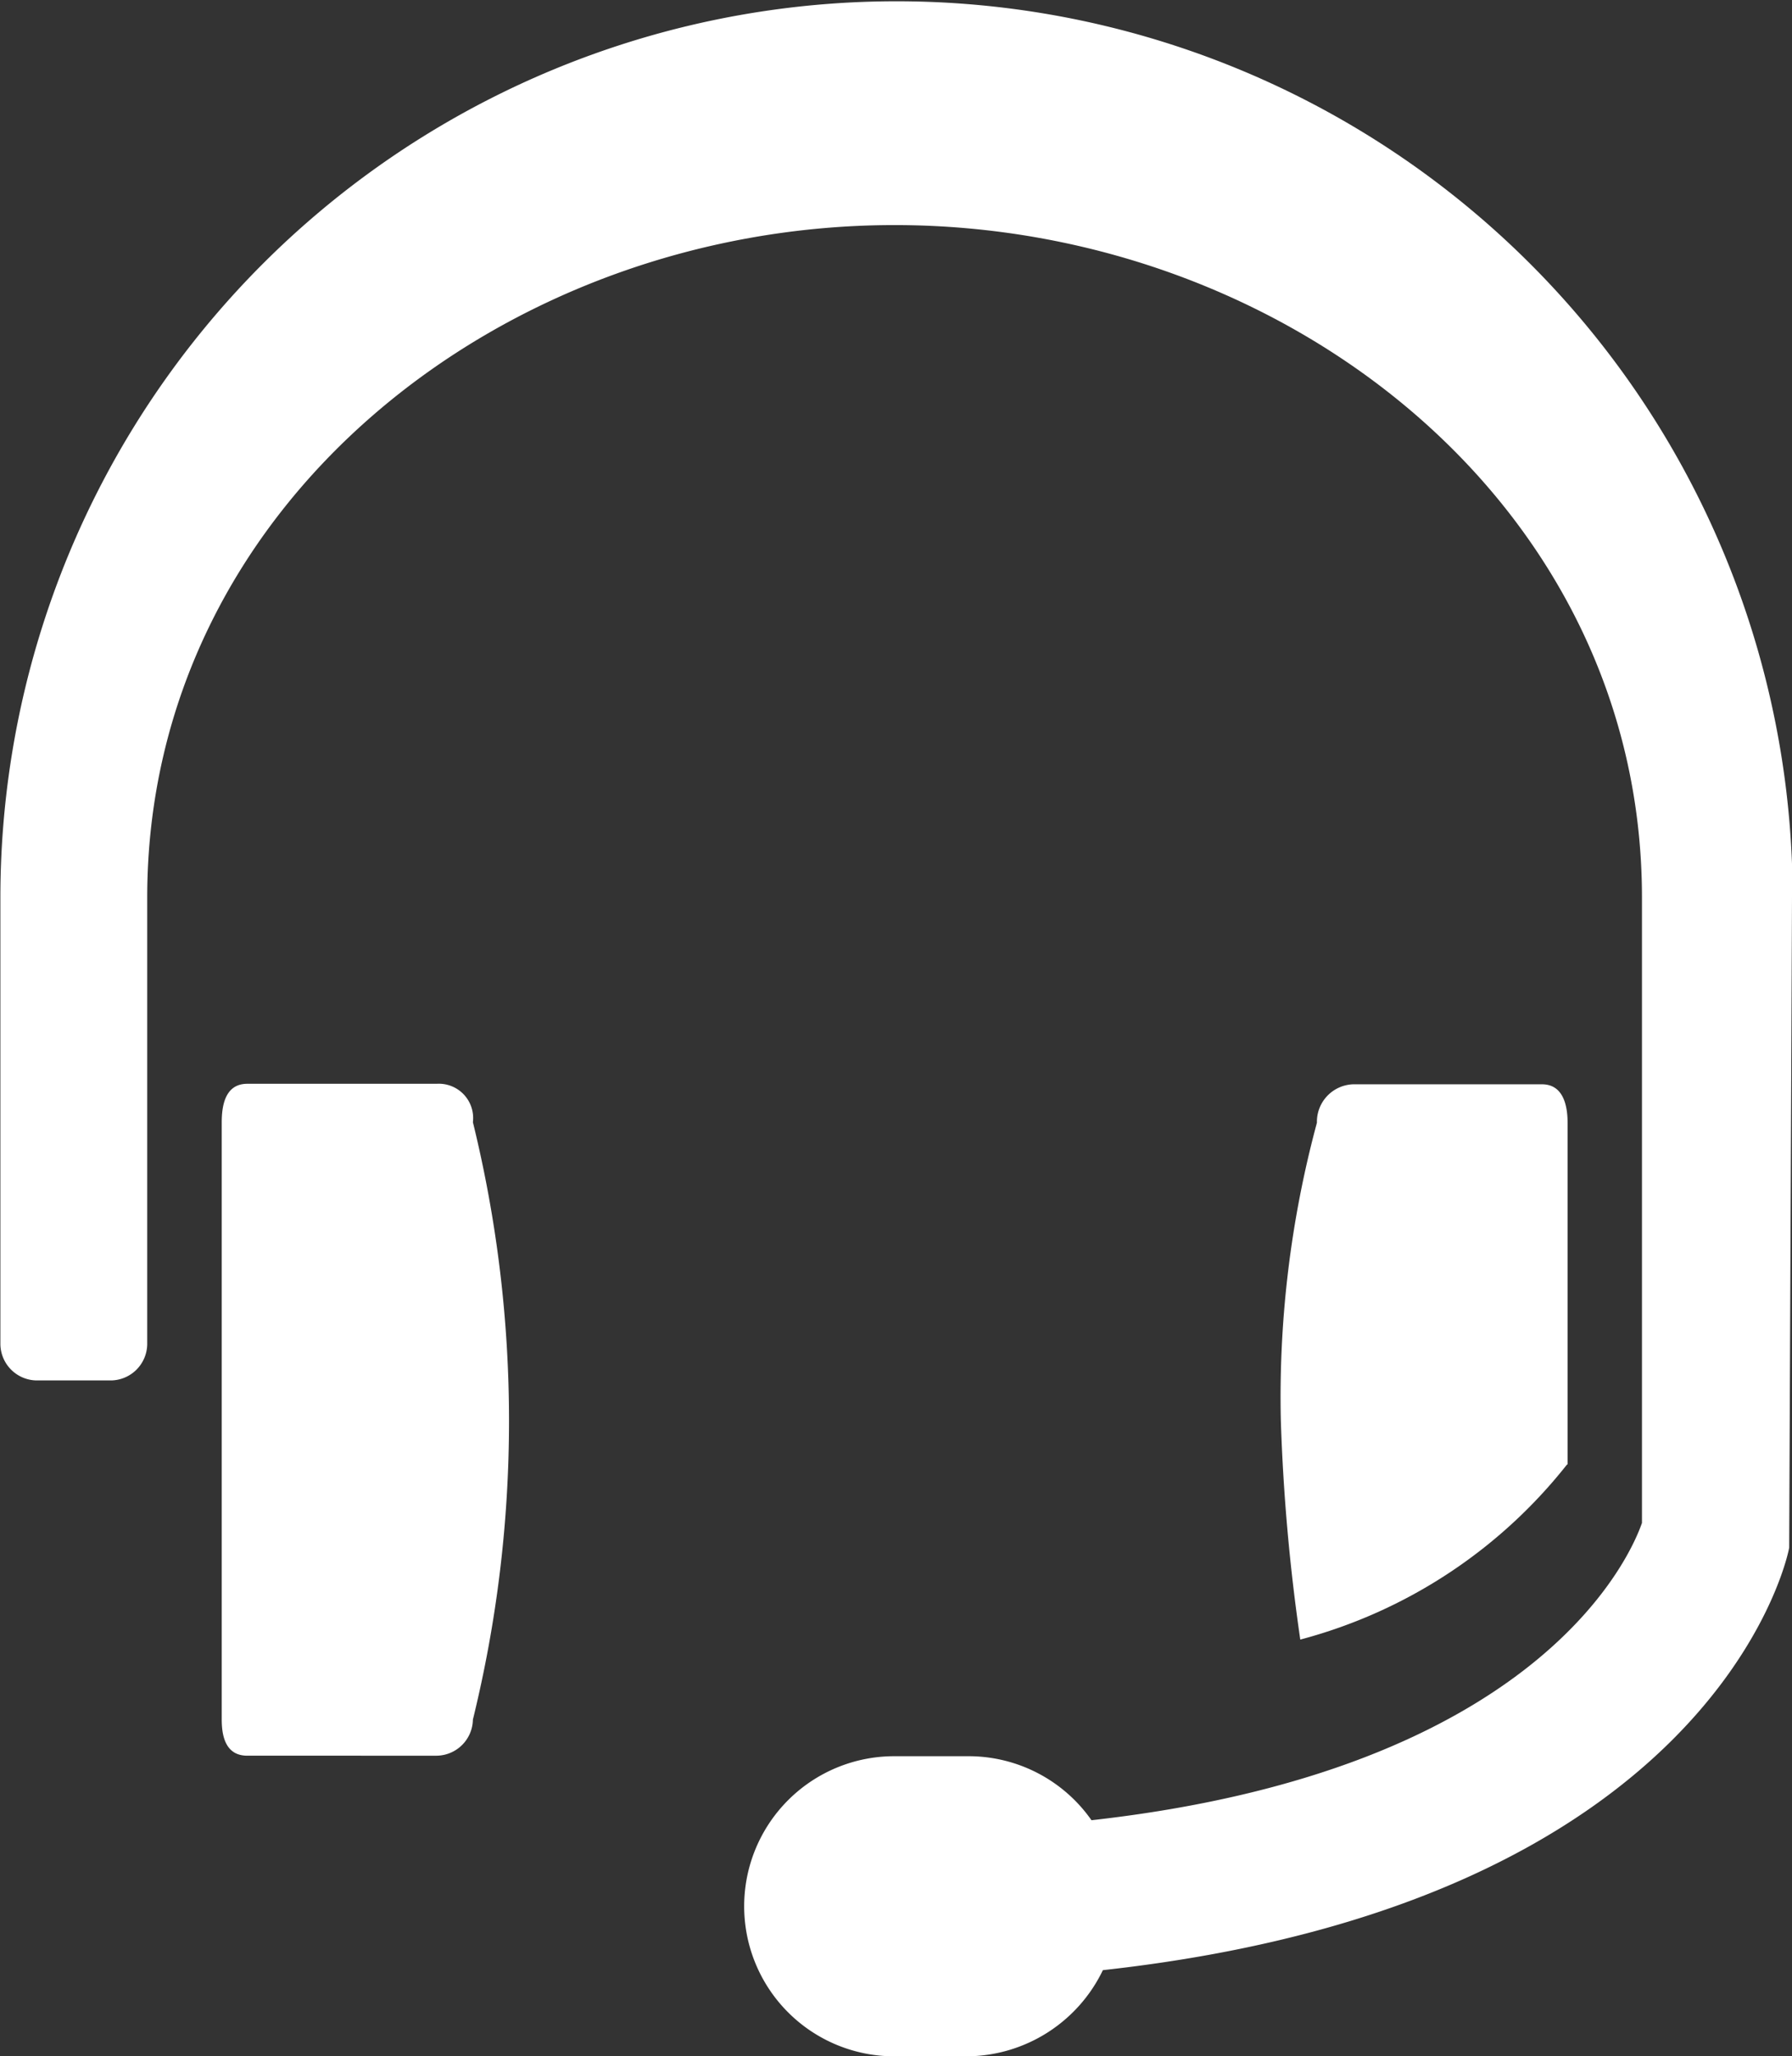
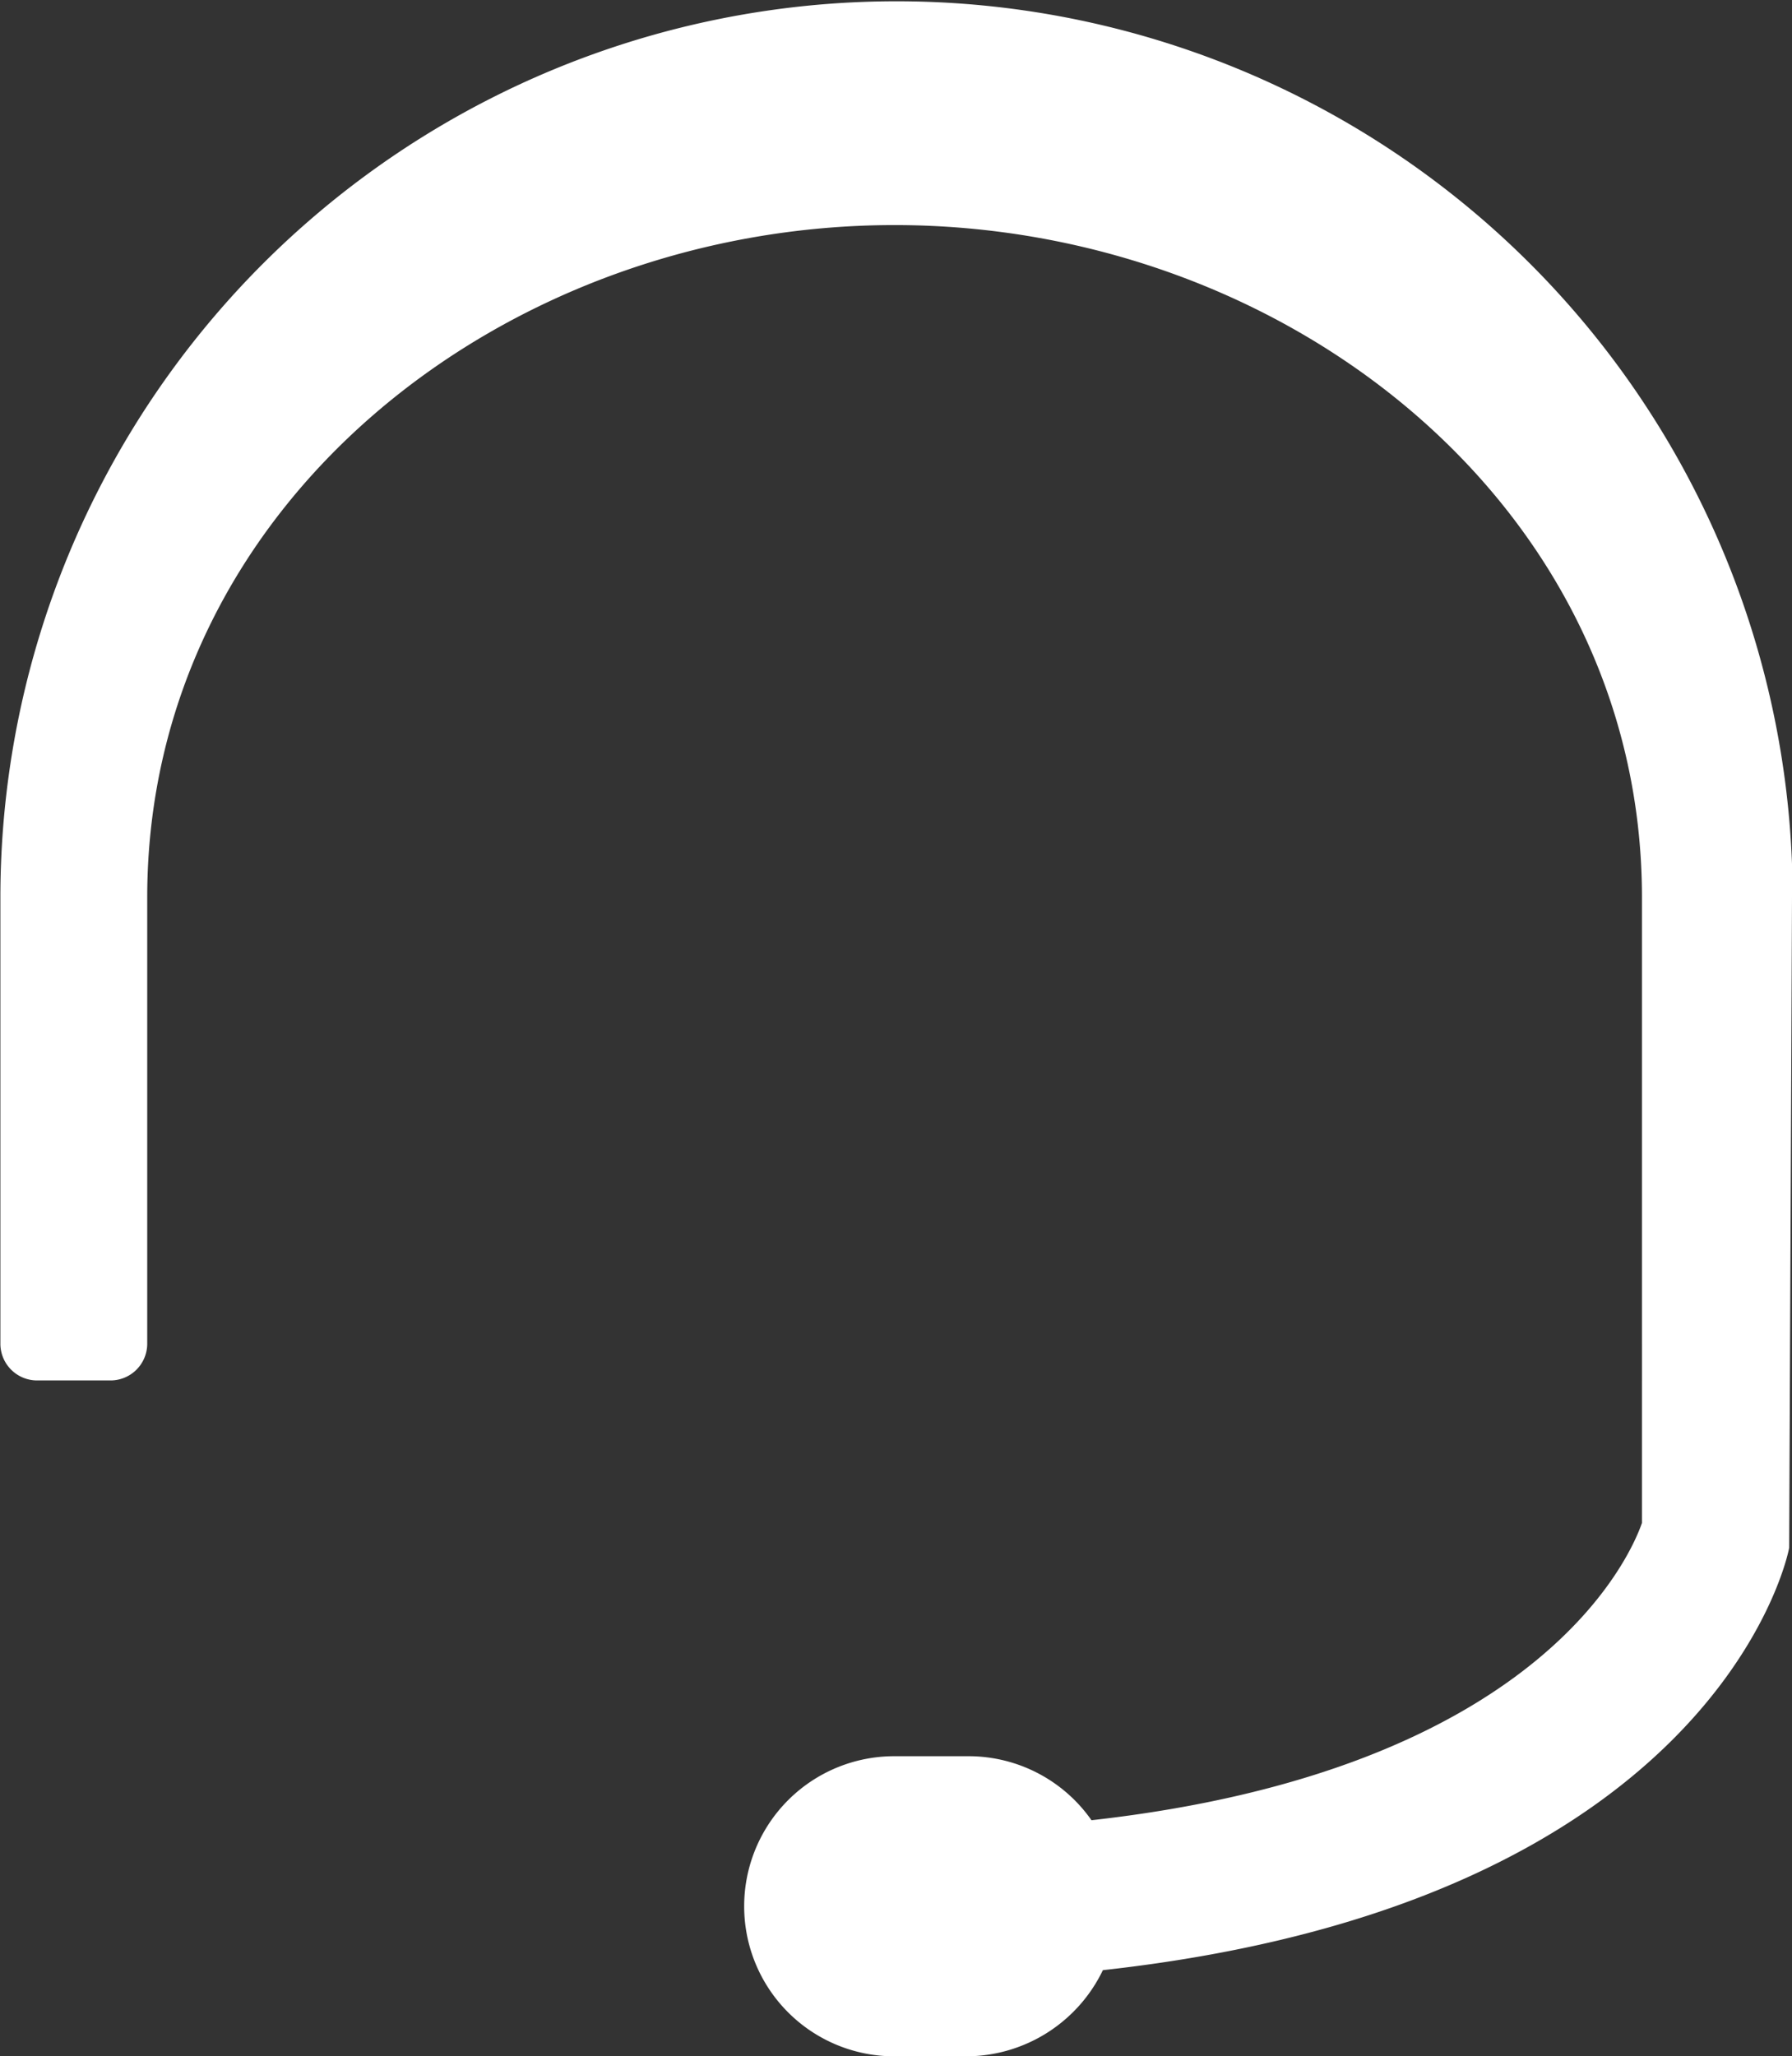
<svg xmlns="http://www.w3.org/2000/svg" id="Group_2607" data-name="Group 2607" width="13.998" height="16.06" viewBox="0 0 13.998 16.06">
  <rect x="0" y="0" width="13.998" height="16.06" fill="#333333" stroke="none" />
  <path id="Path_548" data-name="Path 548" d="M80.413,7.01l-.022,5.078c-.022.13-.629,2.778-5.361,3.3a1.187,1.187,0,0,1-1.063.673H73.4a1.172,1.172,0,1,1,0-2.344h.586a1.172,1.172,0,0,1,.955.5c3.494-.391,4.21-2.062,4.3-2.322V7.01c0-3.06-2.778-5.252-5.838-5.252S67.565,3.95,67.565,7.01V10.5a.287.287,0,0,1-.282.282H66.7a.287.287,0,0,1-.282-.282V7.01a7,7,0,1,1,14,0Z" transform="translate(-66.415)" fill="#fff" />
-   <path id="Path_549" data-name="Path 549" d="M178.8,539.676H177.32c-.152,0-.2.13-.2.3v4.666c0,.152.043.282.2.282H178.8a.287.287,0,0,0,.282-.282,9.787,9.787,0,0,0,0-4.666A.268.268,0,0,0,178.8,539.676Zm8.833,2.973v-2.669c0-.152-.043-.3-.2-.3h-1.476a.293.293,0,0,0-.282.3,8.225,8.225,0,0,0-.282,2.322,15.236,15.236,0,0,0,.152,1.715A3.937,3.937,0,0,0,187.629,542.649Z" transform="translate(-175.388 -531.211)" fill="#fff" />
</svg>